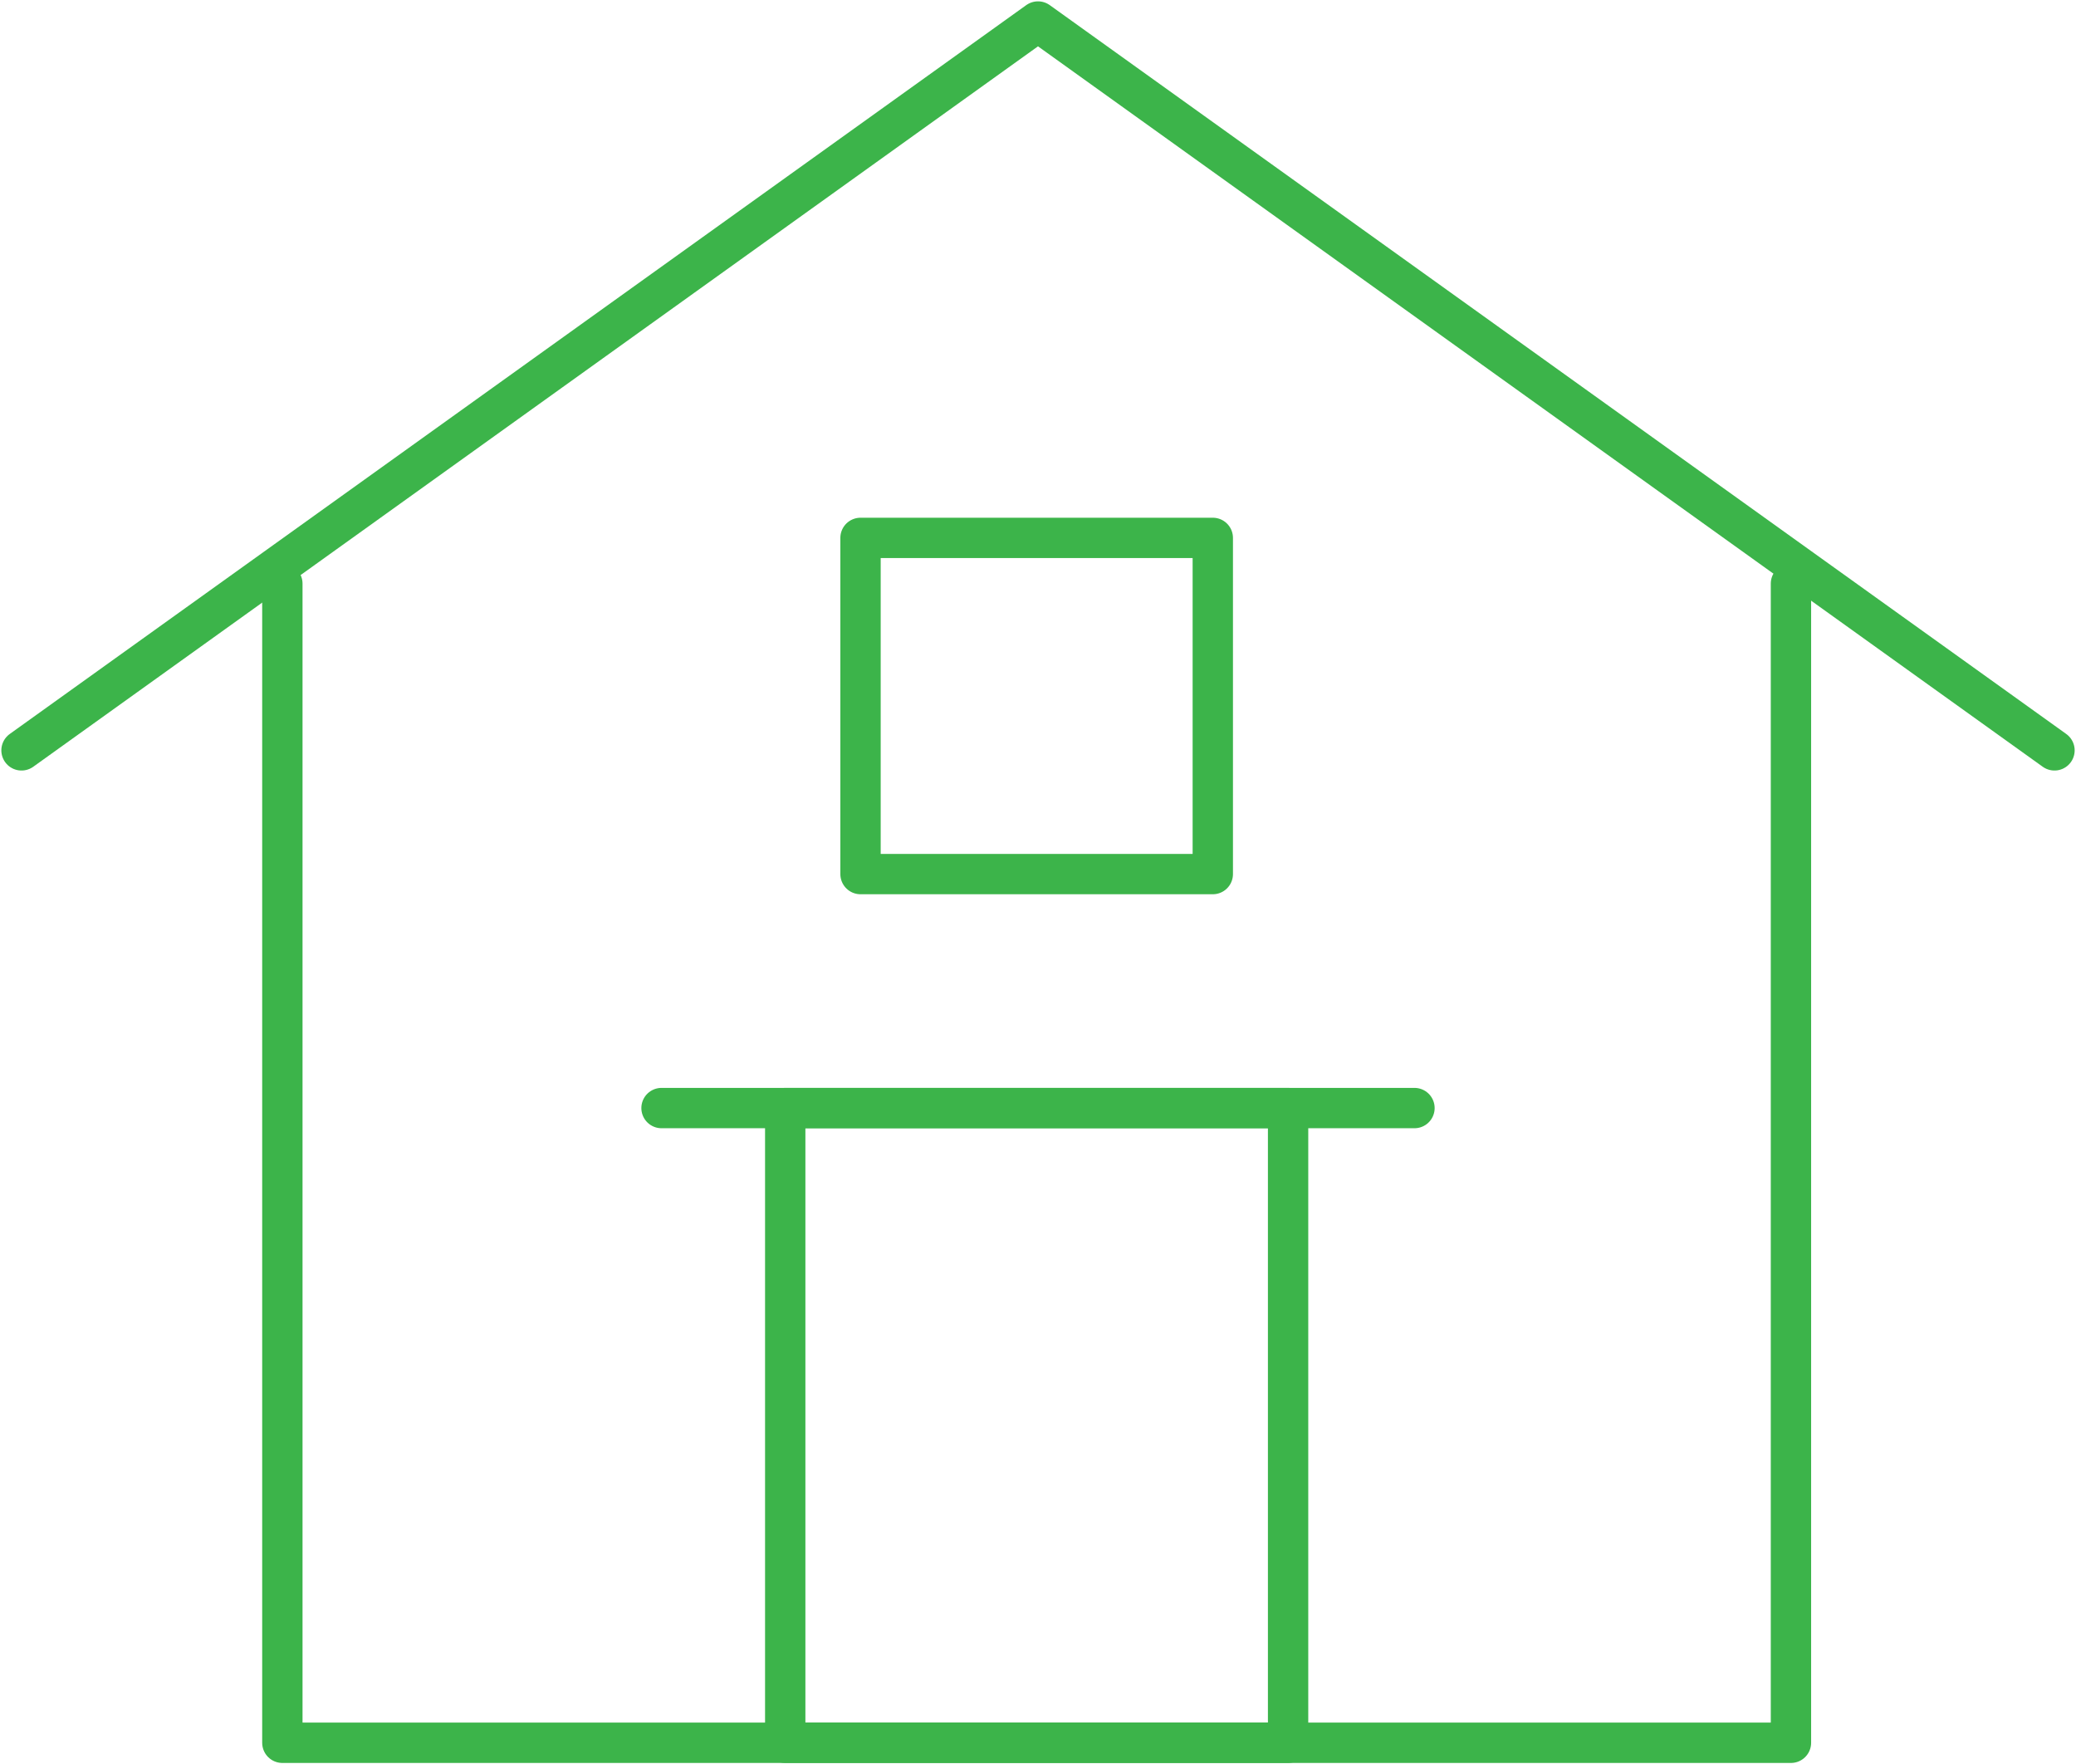
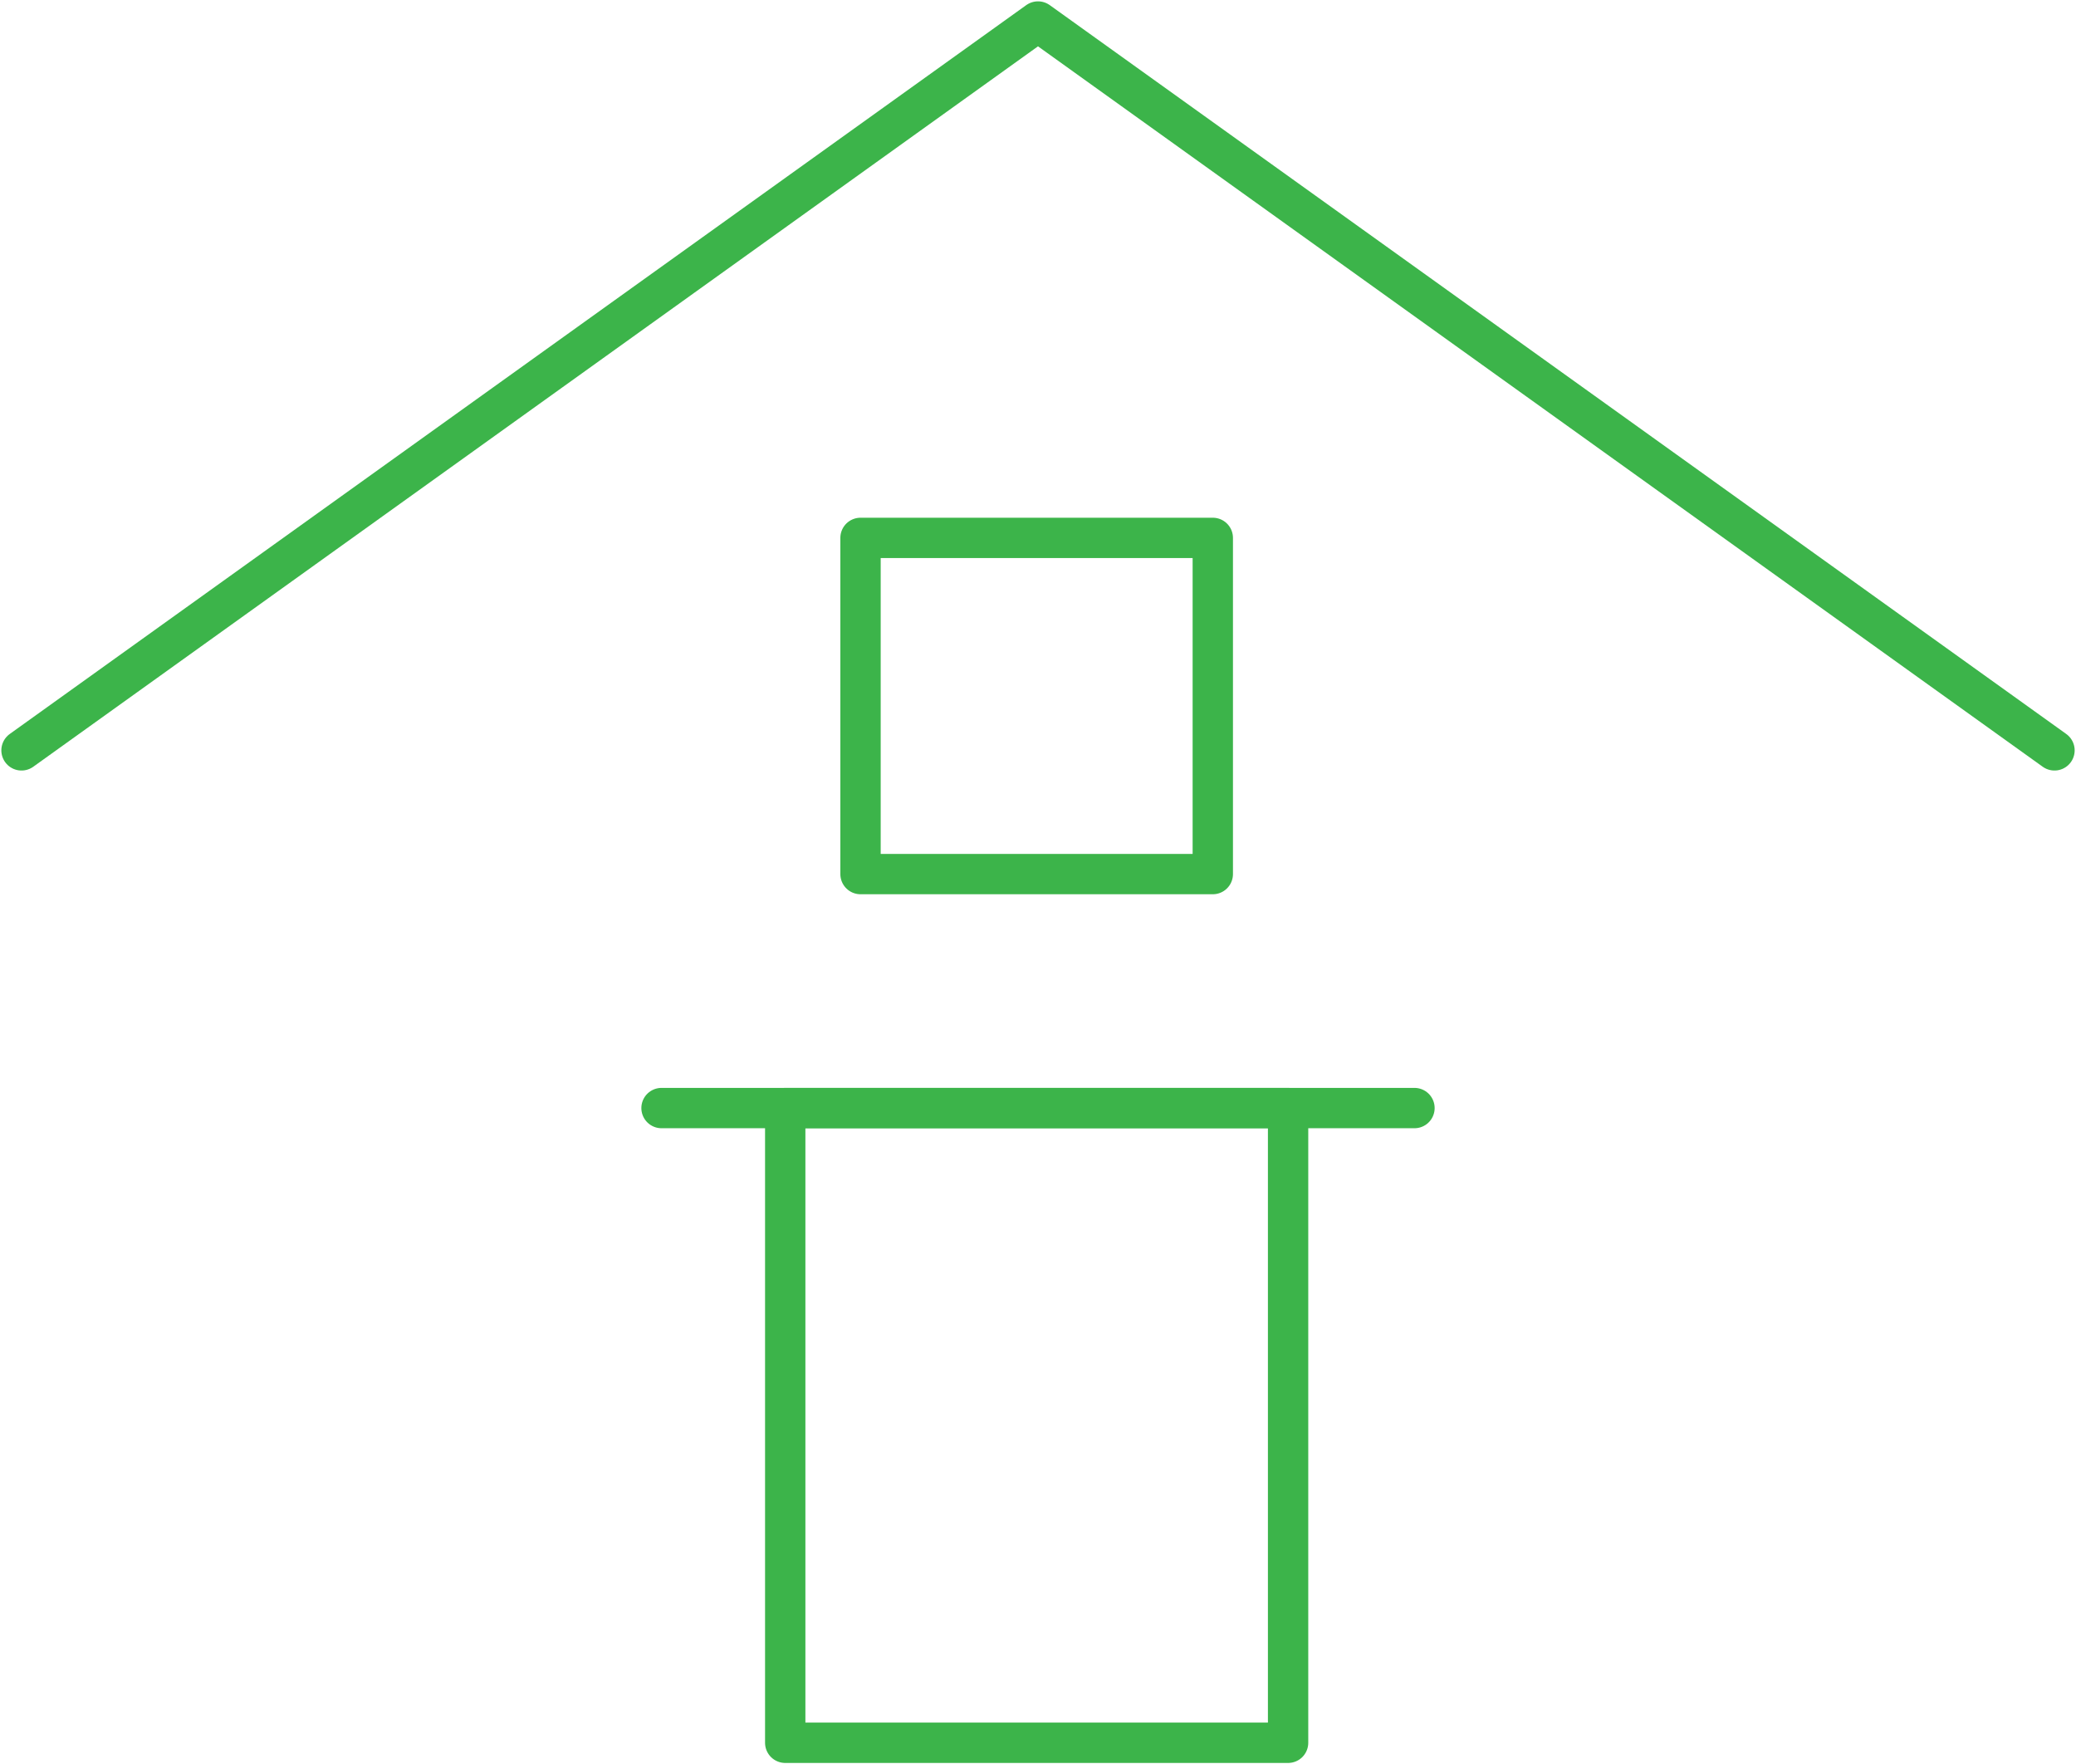
<svg xmlns="http://www.w3.org/2000/svg" version="1.1" id="Layer_1" x="0px" y="0px" viewBox="0 0 77.2 65.6" style="enable-background:new 0 0 77.2 65.6;" xml:space="preserve">
  <style type="text/css">
	.st0{fill:none;stroke:#3CB44A;stroke-width:1.5;stroke-linecap:round;stroke-linejoin:round;stroke-miterlimit:5.859;}
</style>
  <g>
    <polyline class="st0" points="76.4,27.9 38.6,0.8 0.8,27.9  " />
-     <polyline class="st0" points="66.6,21.7 66.6,64.8 10.5,64.8 10.5,21.7  " />
    <polygon class="st0" points="32,32.5 32,20 45.1,20 45.1,32.5  " />
    <rect x="29.2" y="41.2" class="st0" width="18.7" height="23.6" />
    <line class="st0" x1="24.6" y1="41.2" x2="52.6" y2="41.2" />
  </g>
</svg>